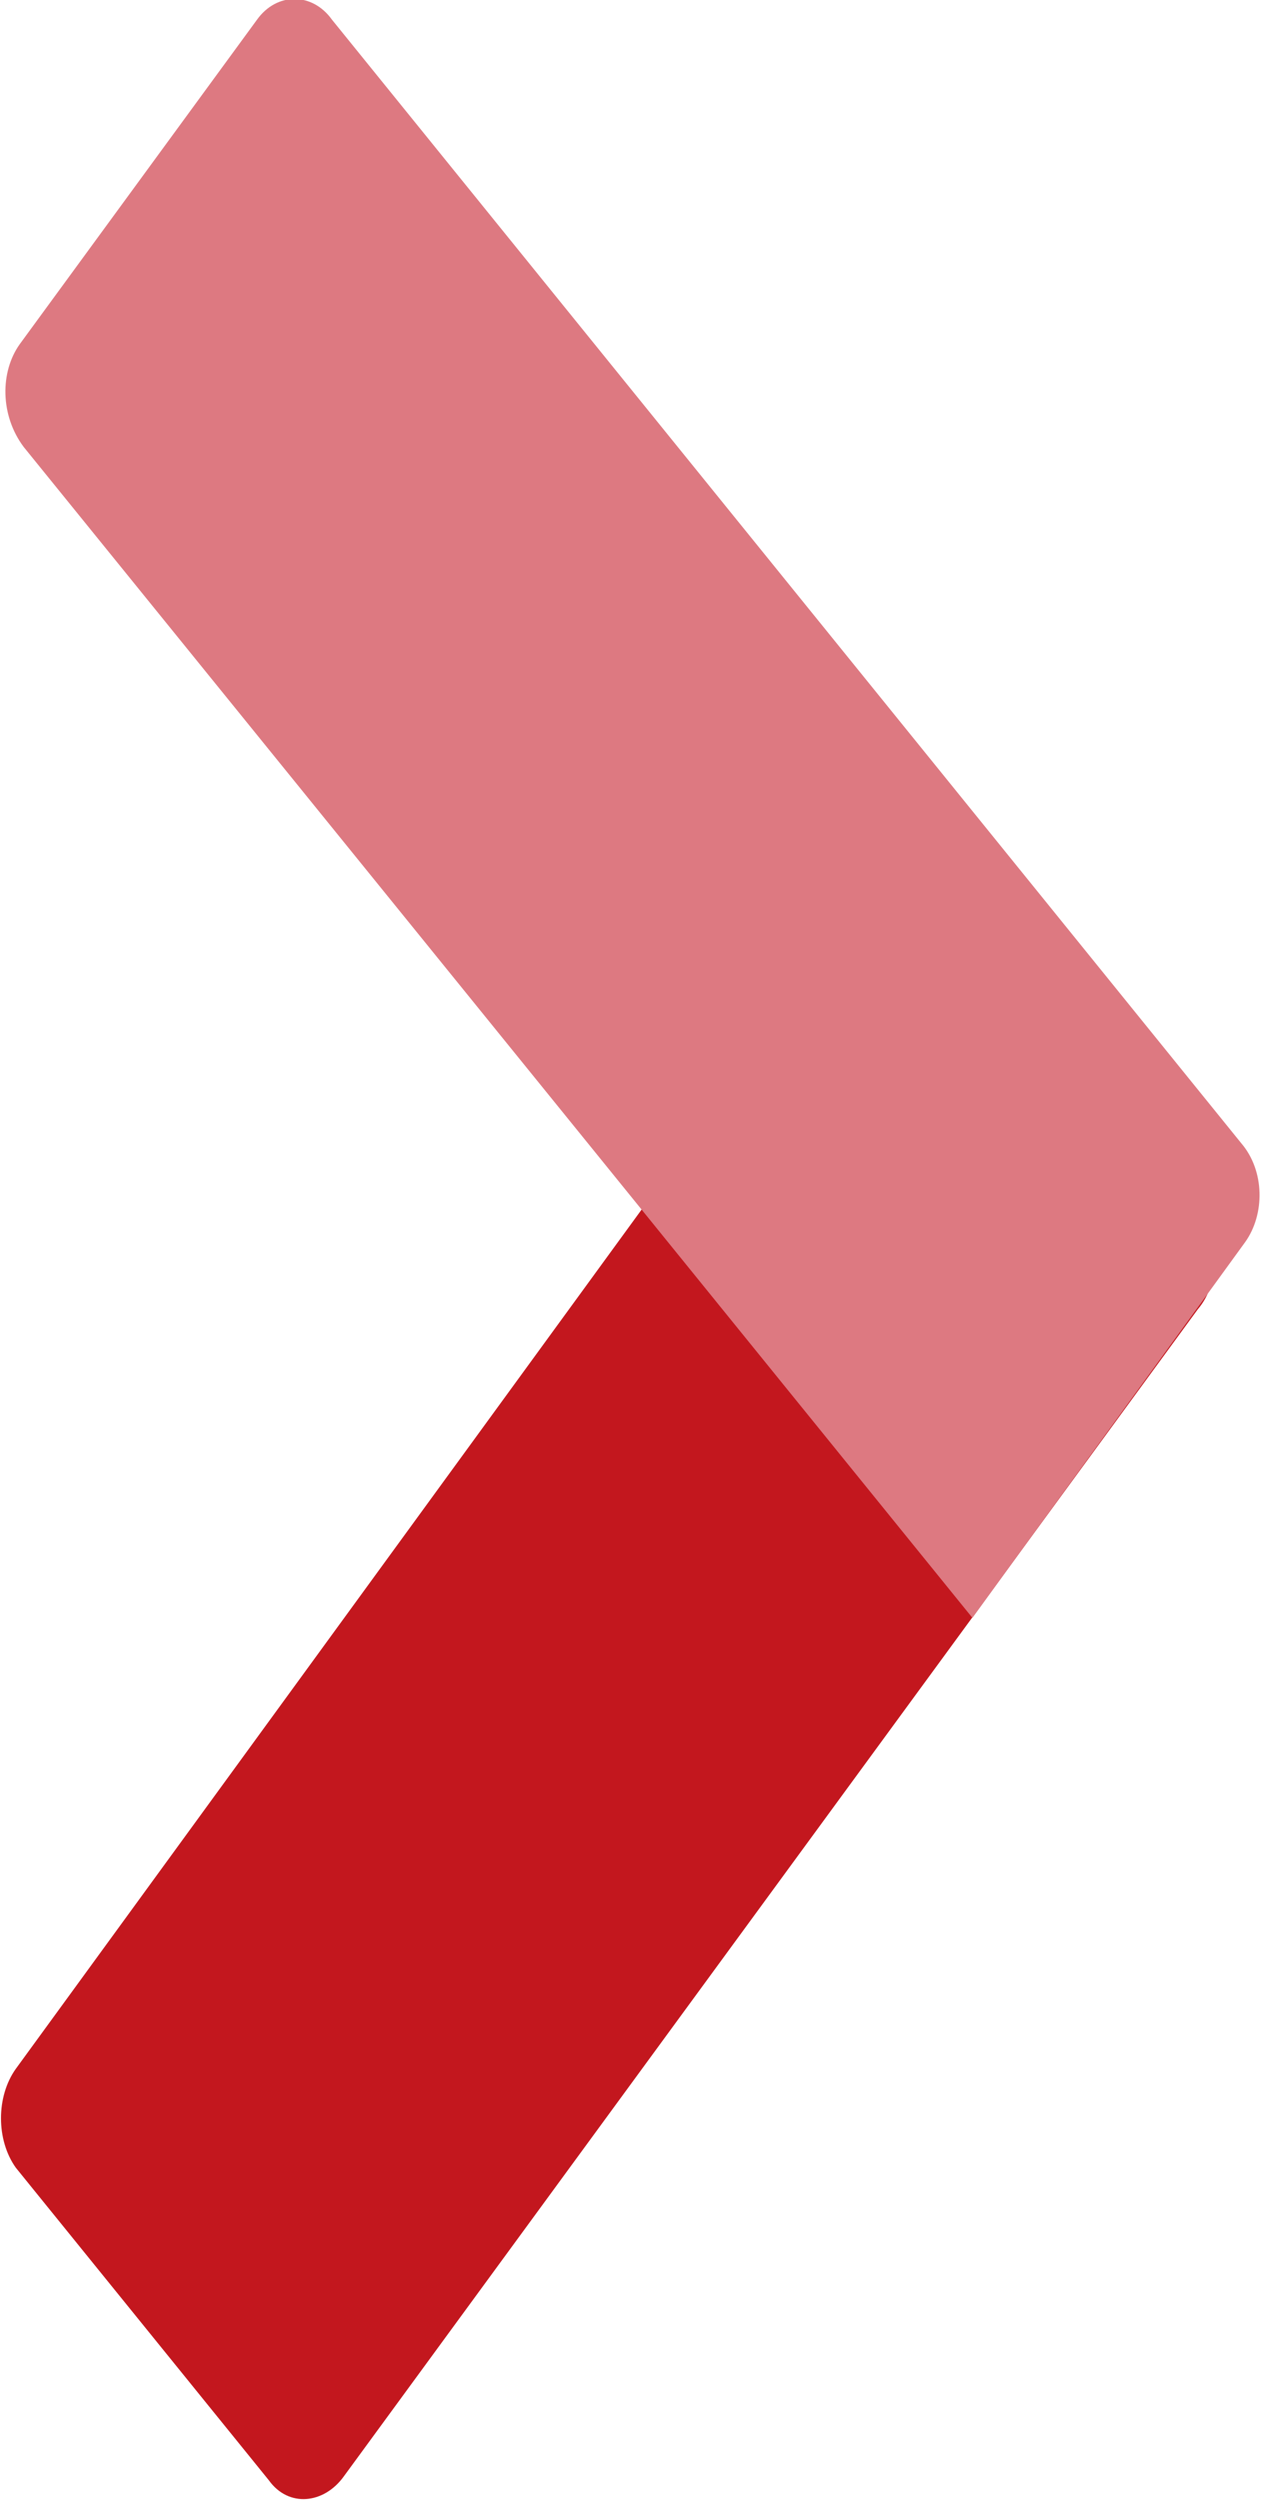
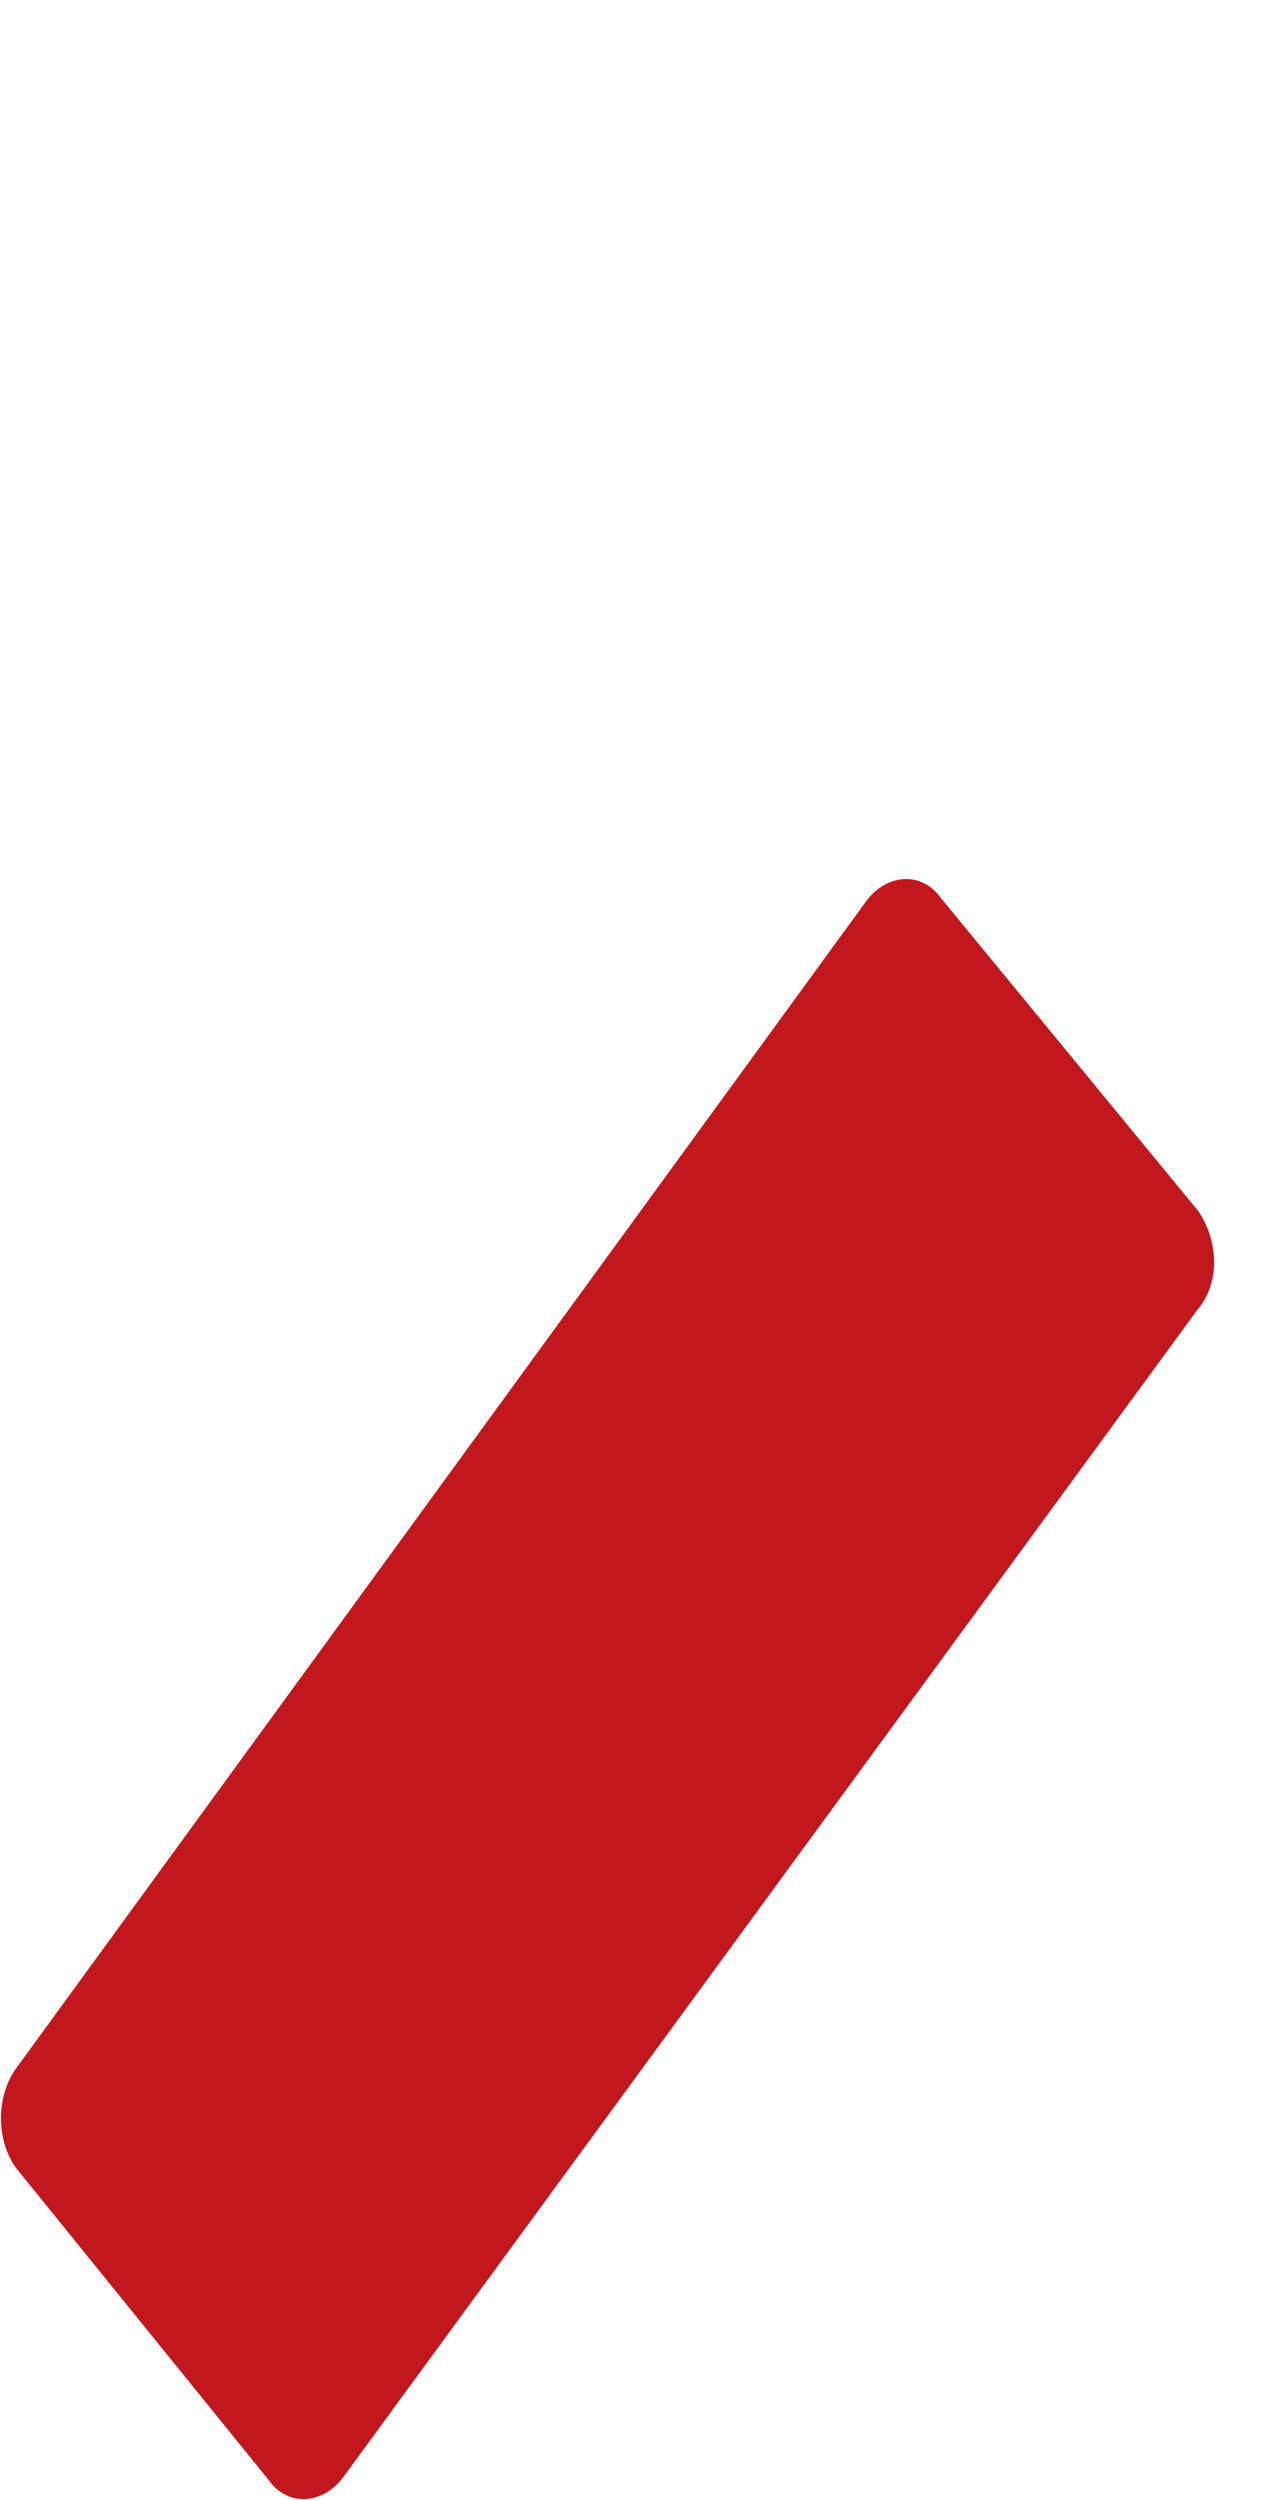
<svg xmlns="http://www.w3.org/2000/svg" version="1.1" x="0px" y="0px" viewBox="0 0 31.9 63.2" style="enable-background:new 0 0 31.9 63.2;" xml:space="preserve">
  <style type="text/css">
	.st0{fill:#C3171E;}
	.st1{fill:#DD7981;}
</style>
  <g id="Ebene_1">
</g>
  <g id="Ebene_2">
    <g>
      <path class="st0" d="M30.3,30.6c0.5,0.7,0.6,1.8,0,2.5L8.7,62.6c-0.5,0.7-1.4,0.8-1.9,0.1l-6.4-7.9c-0.5-0.7-0.5-1.8,0-2.5    l21.5-29.5c0.5-0.7,1.4-0.8,1.9-0.1L30.3,30.6z" />
-       <path class="st1" d="M24.6,40.9L24.6,40.9l-24-29.6C0,10.5,0,9.4,0.5,8.7l6-8.2c0.5-0.7,1.4-0.7,1.9,0l23,28.4    c0.6,0.7,0.6,1.8,0.1,2.5L24.6,40.9z" />
    </g>
  </g>
</svg>